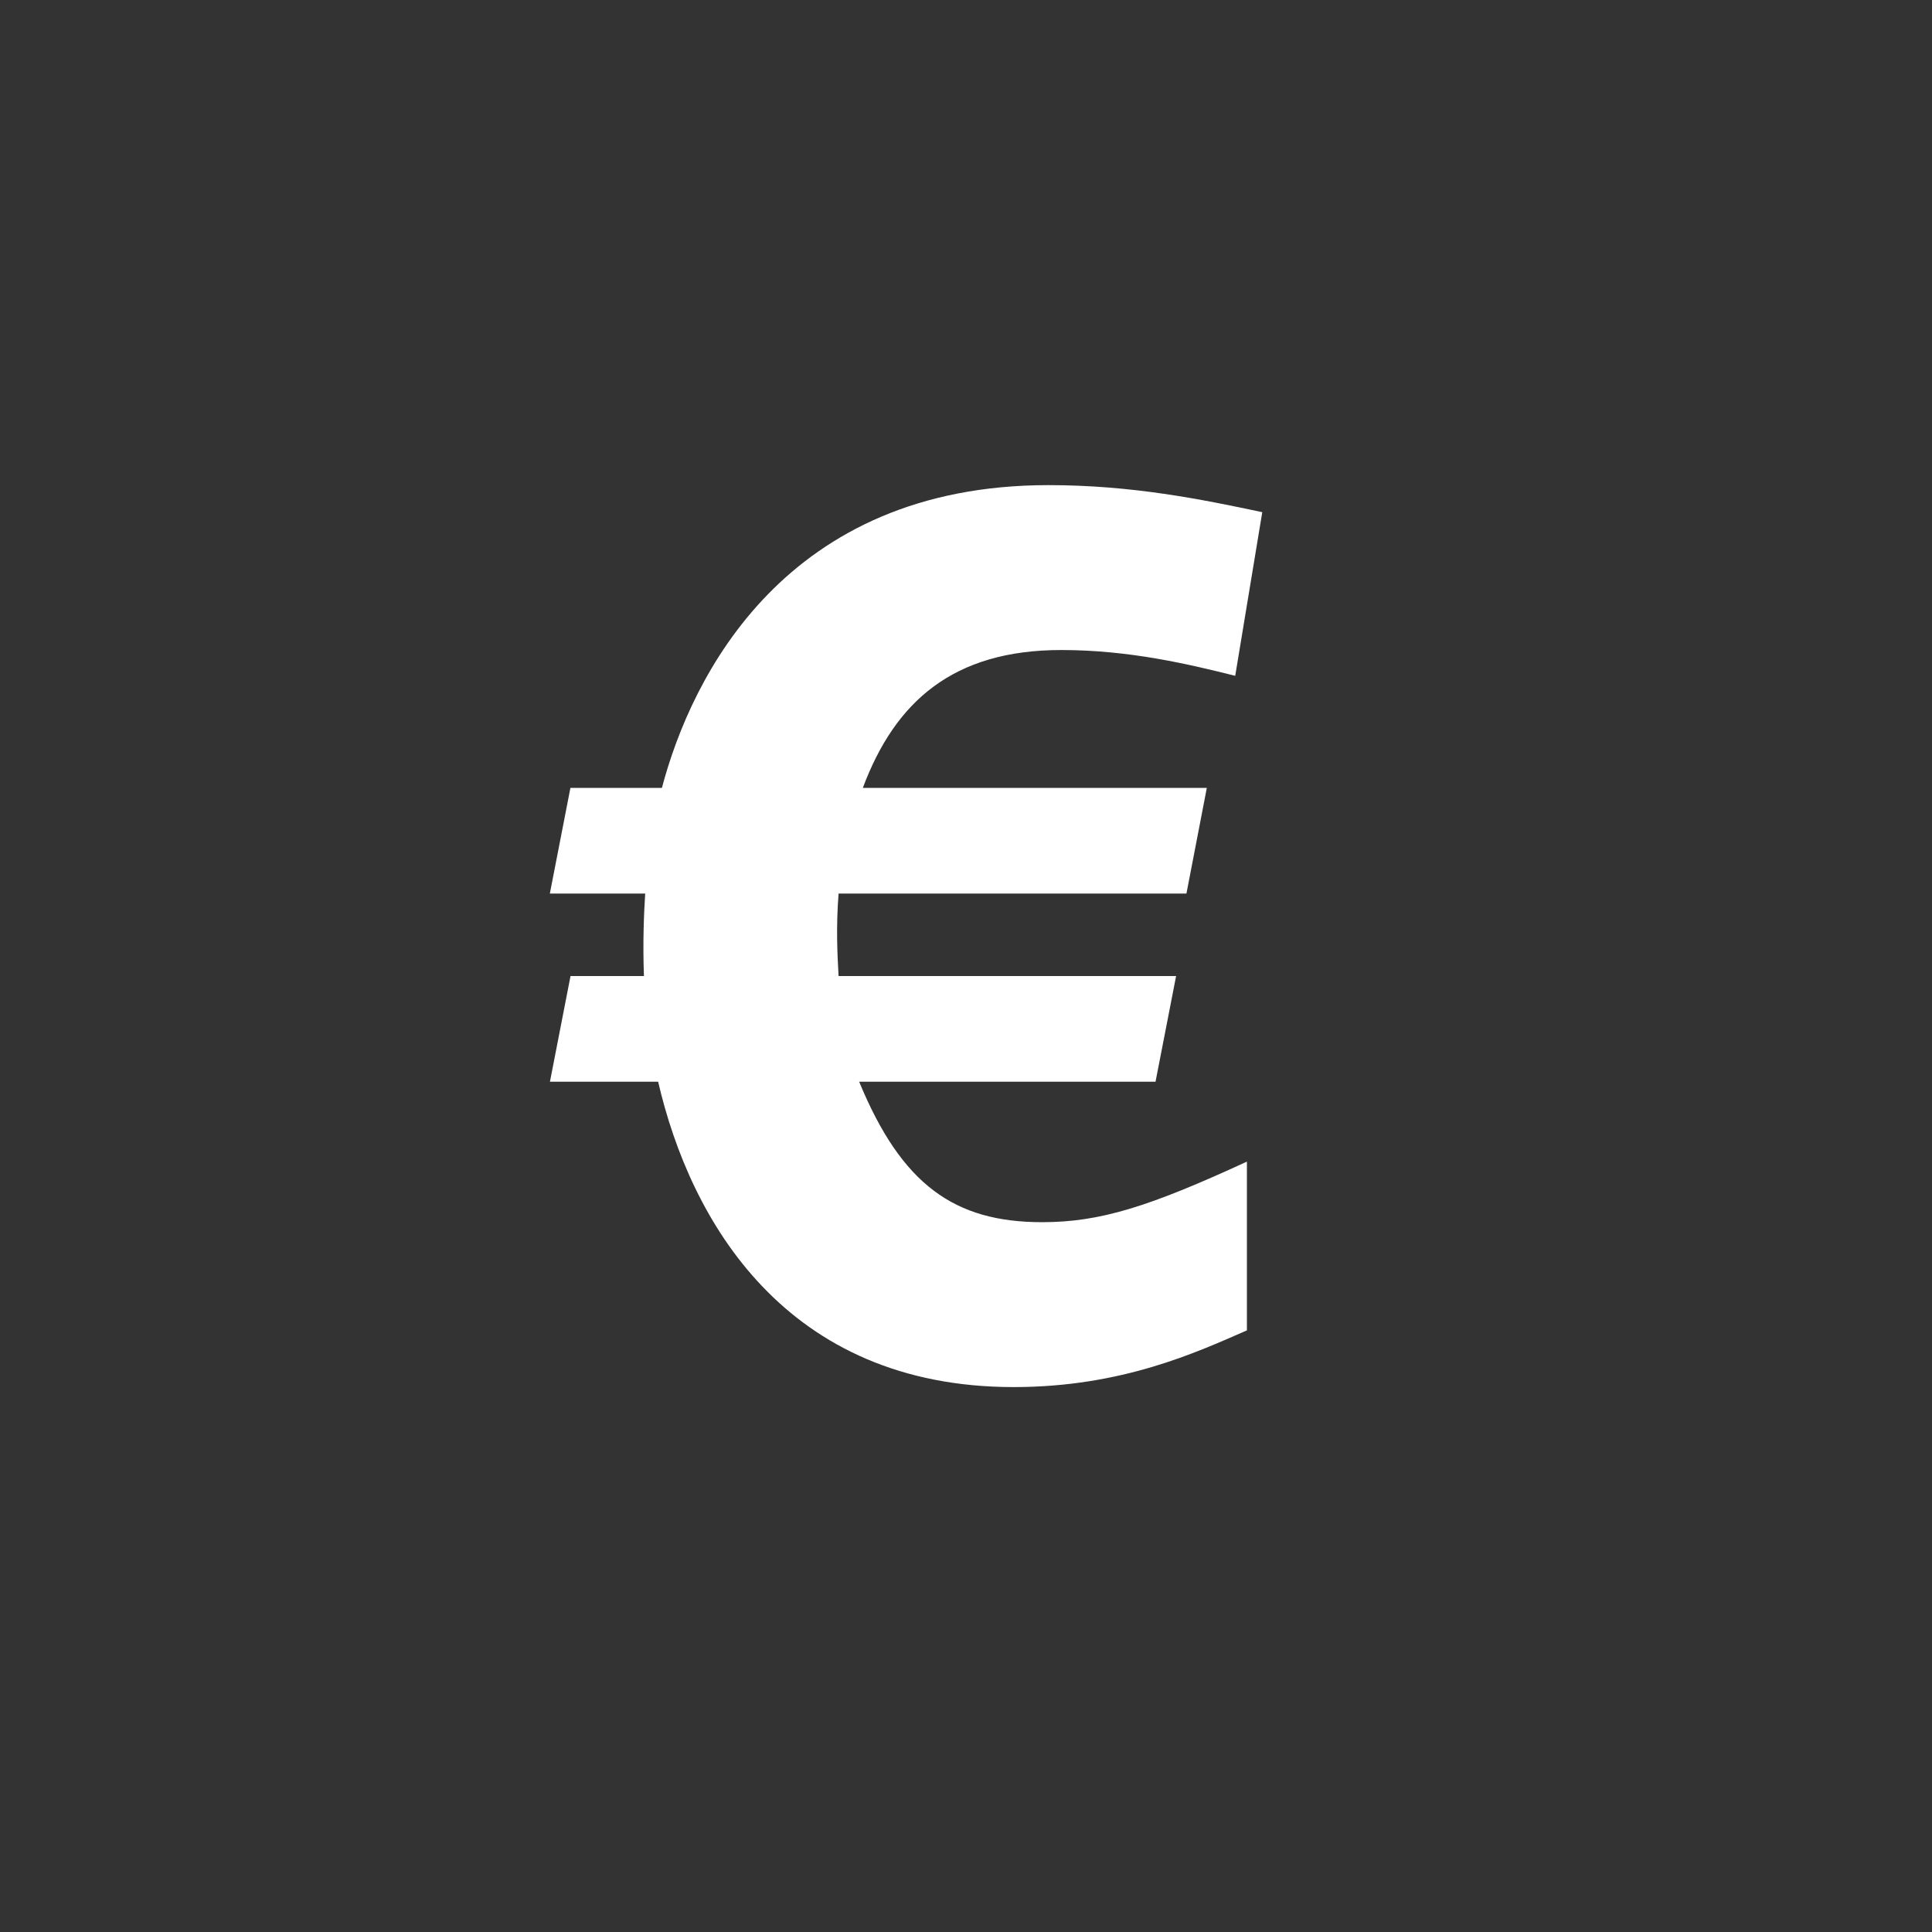
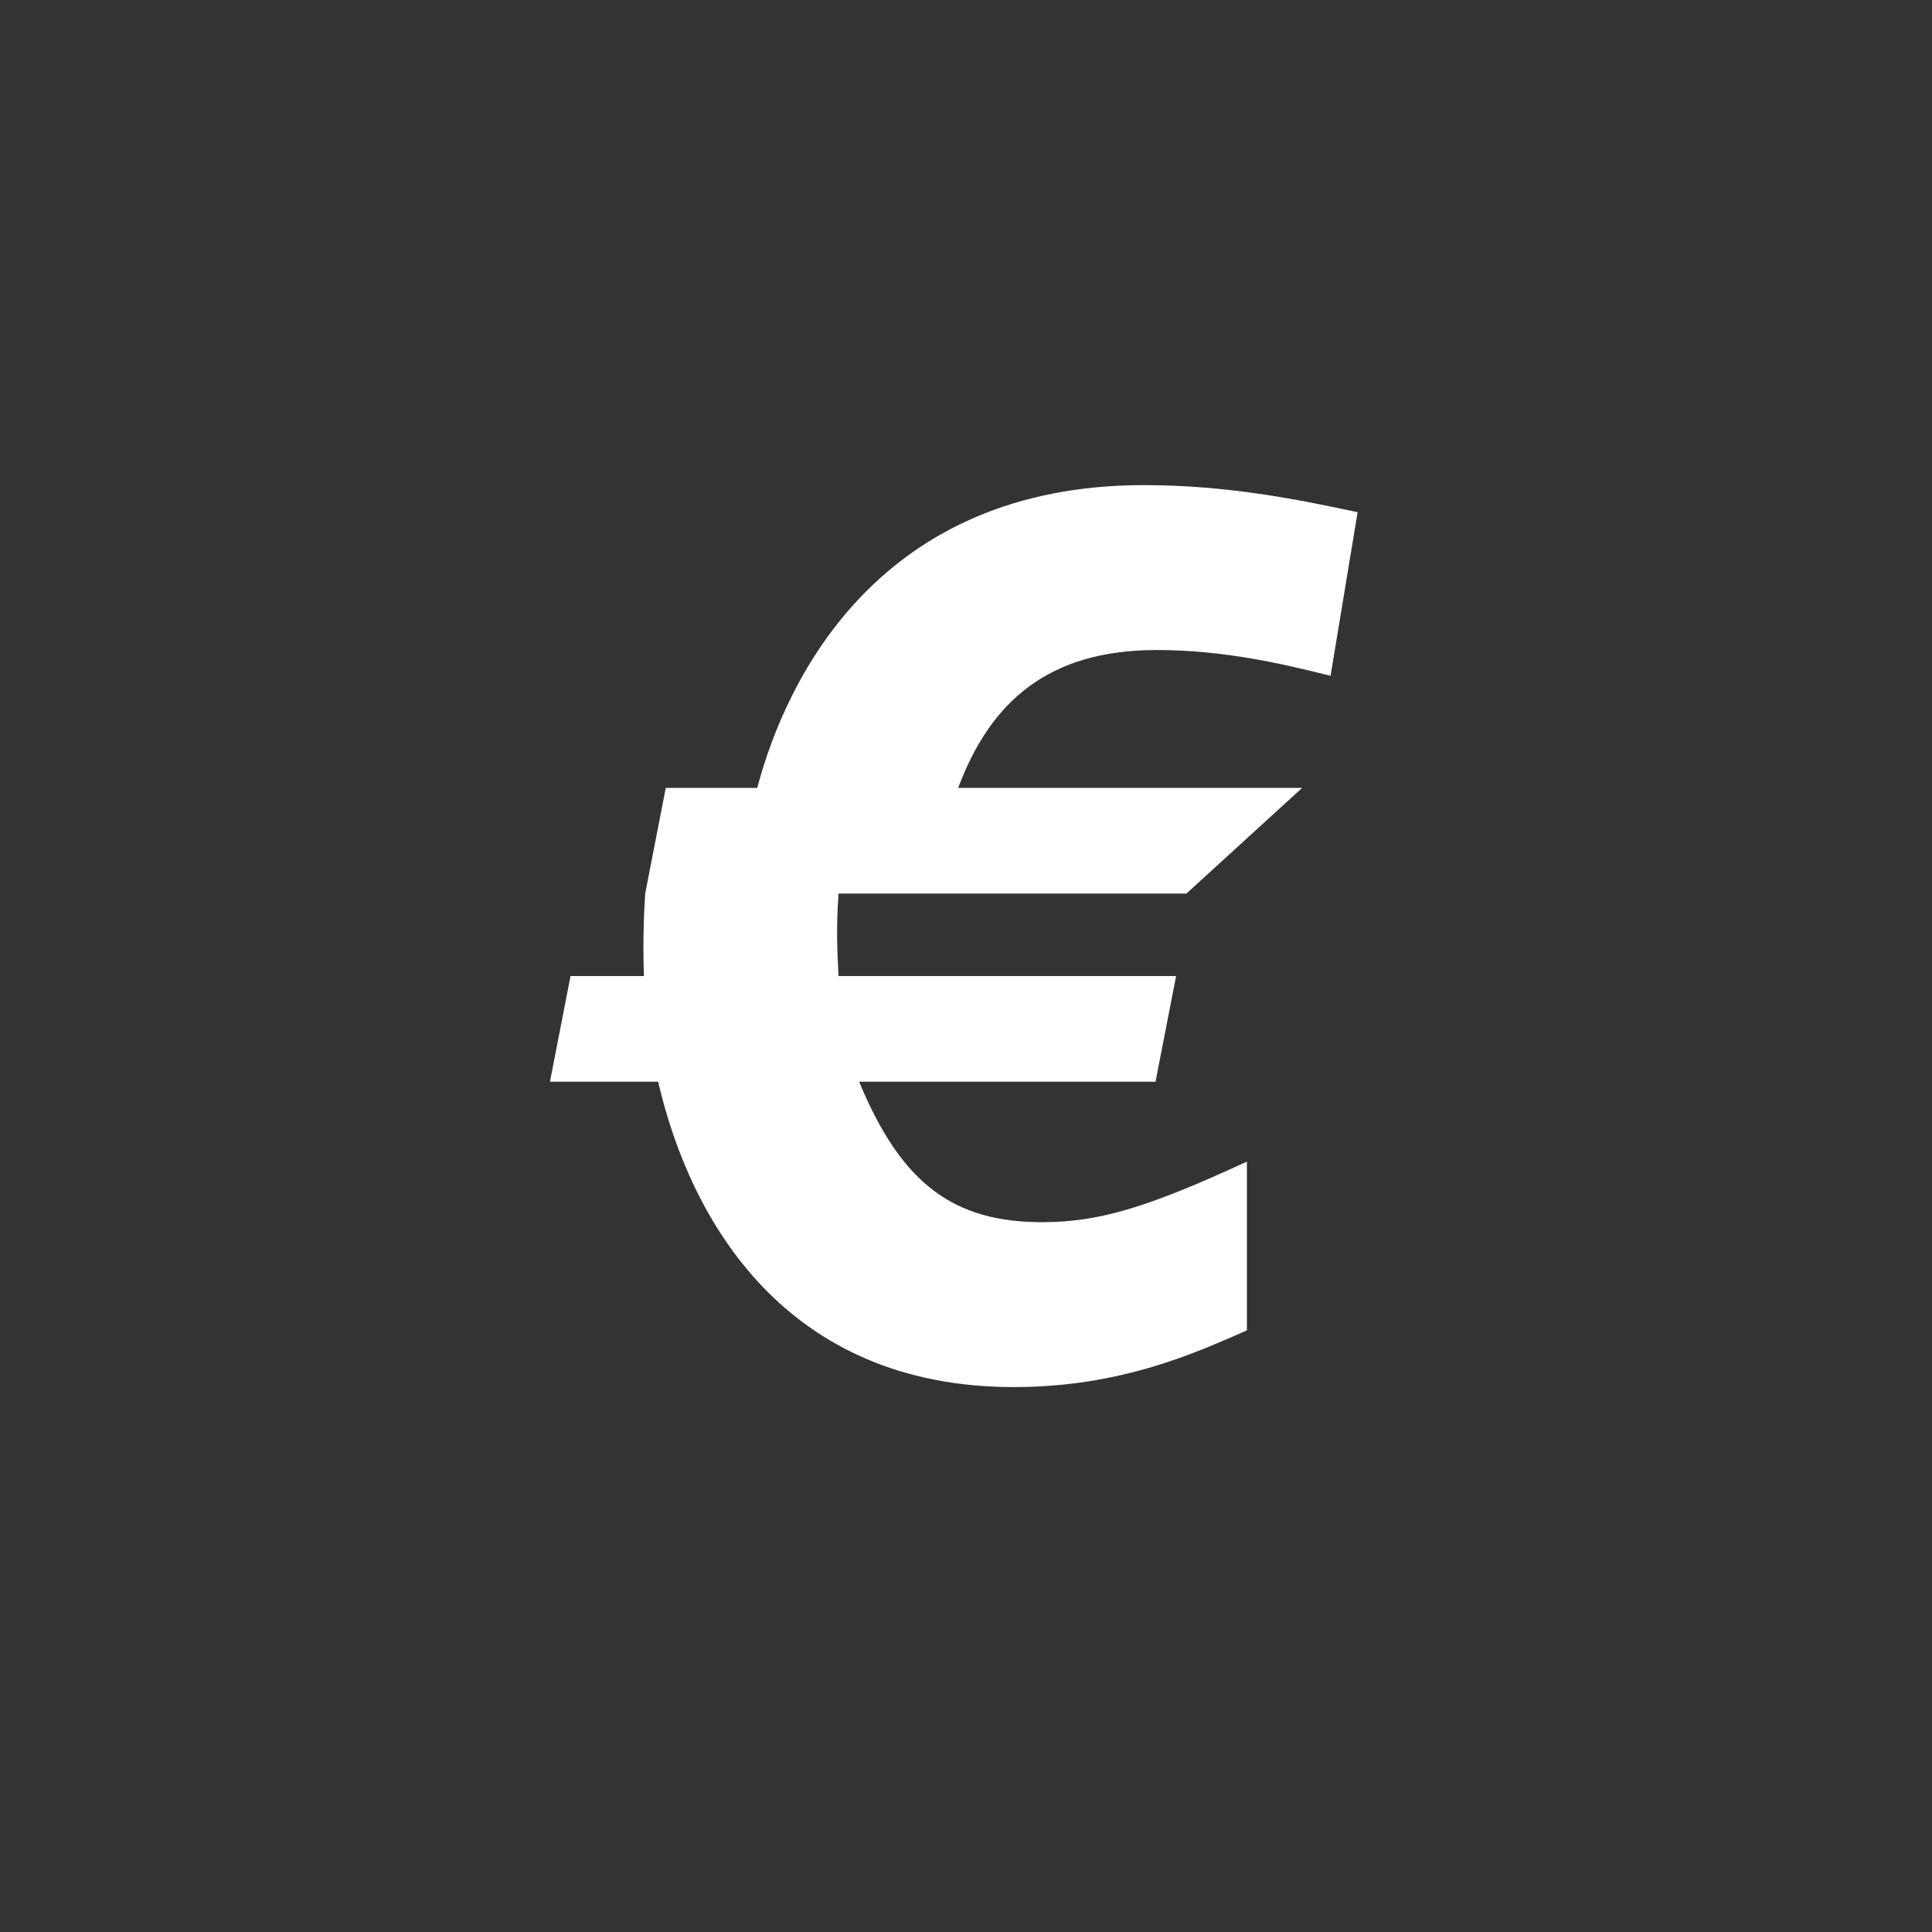
<svg xmlns="http://www.w3.org/2000/svg" version="1.1" id="_x2018_ëîé_x5F_1" x="0px" y="0px" viewBox="0 0 2000 2000" style="enable-background:new 0 0 2000 2000;" xml:space="preserve">
  <rect x="0" y="0" width="2000" height="2000" fill="#333333" stroke="none" />
  <style type="text/css">
	.st0{fill:#FFFFFF;}
</style>
-   <path class="st0" d="M569.3,1119.8l21.3-109.4h76c-1.3-34.7,0-65.3,1.3-85.4h-98.7l21.3-109.4h94.7  c30.7-116,128.1-313.4,400.1-313.4c86.7,0,158.7,14.7,221.4,28l-28,169.4c-48-12-109.4-26.7-180.1-26.7c-112,0-172,53.4-205.4,142.7  h356.1L1228.2,925H868.1c-2.7,34.7-1.3,62.7,0,85.4h349.4l-21.3,109.4H889.4c44,106.7,98.7,145.4,189.4,145.4  c60,0,110.7-16,212-62.7v174.7c-52,22.7-129.4,58.7-241.4,58.7c-236.1,0-334.7-172-368.1-316.1H569.3z" />
+   <path class="st0" d="M569.3,1119.8l21.3-109.4h76c-1.3-34.7,0-65.3,1.3-85.4l21.3-109.4h94.7  c30.7-116,128.1-313.4,400.1-313.4c86.7,0,158.7,14.7,221.4,28l-28,169.4c-48-12-109.4-26.7-180.1-26.7c-112,0-172,53.4-205.4,142.7  h356.1L1228.2,925H868.1c-2.7,34.7-1.3,62.7,0,85.4h349.4l-21.3,109.4H889.4c44,106.7,98.7,145.4,189.4,145.4  c60,0,110.7-16,212-62.7v174.7c-52,22.7-129.4,58.7-241.4,58.7c-236.1,0-334.7-172-368.1-316.1H569.3z" />
</svg>